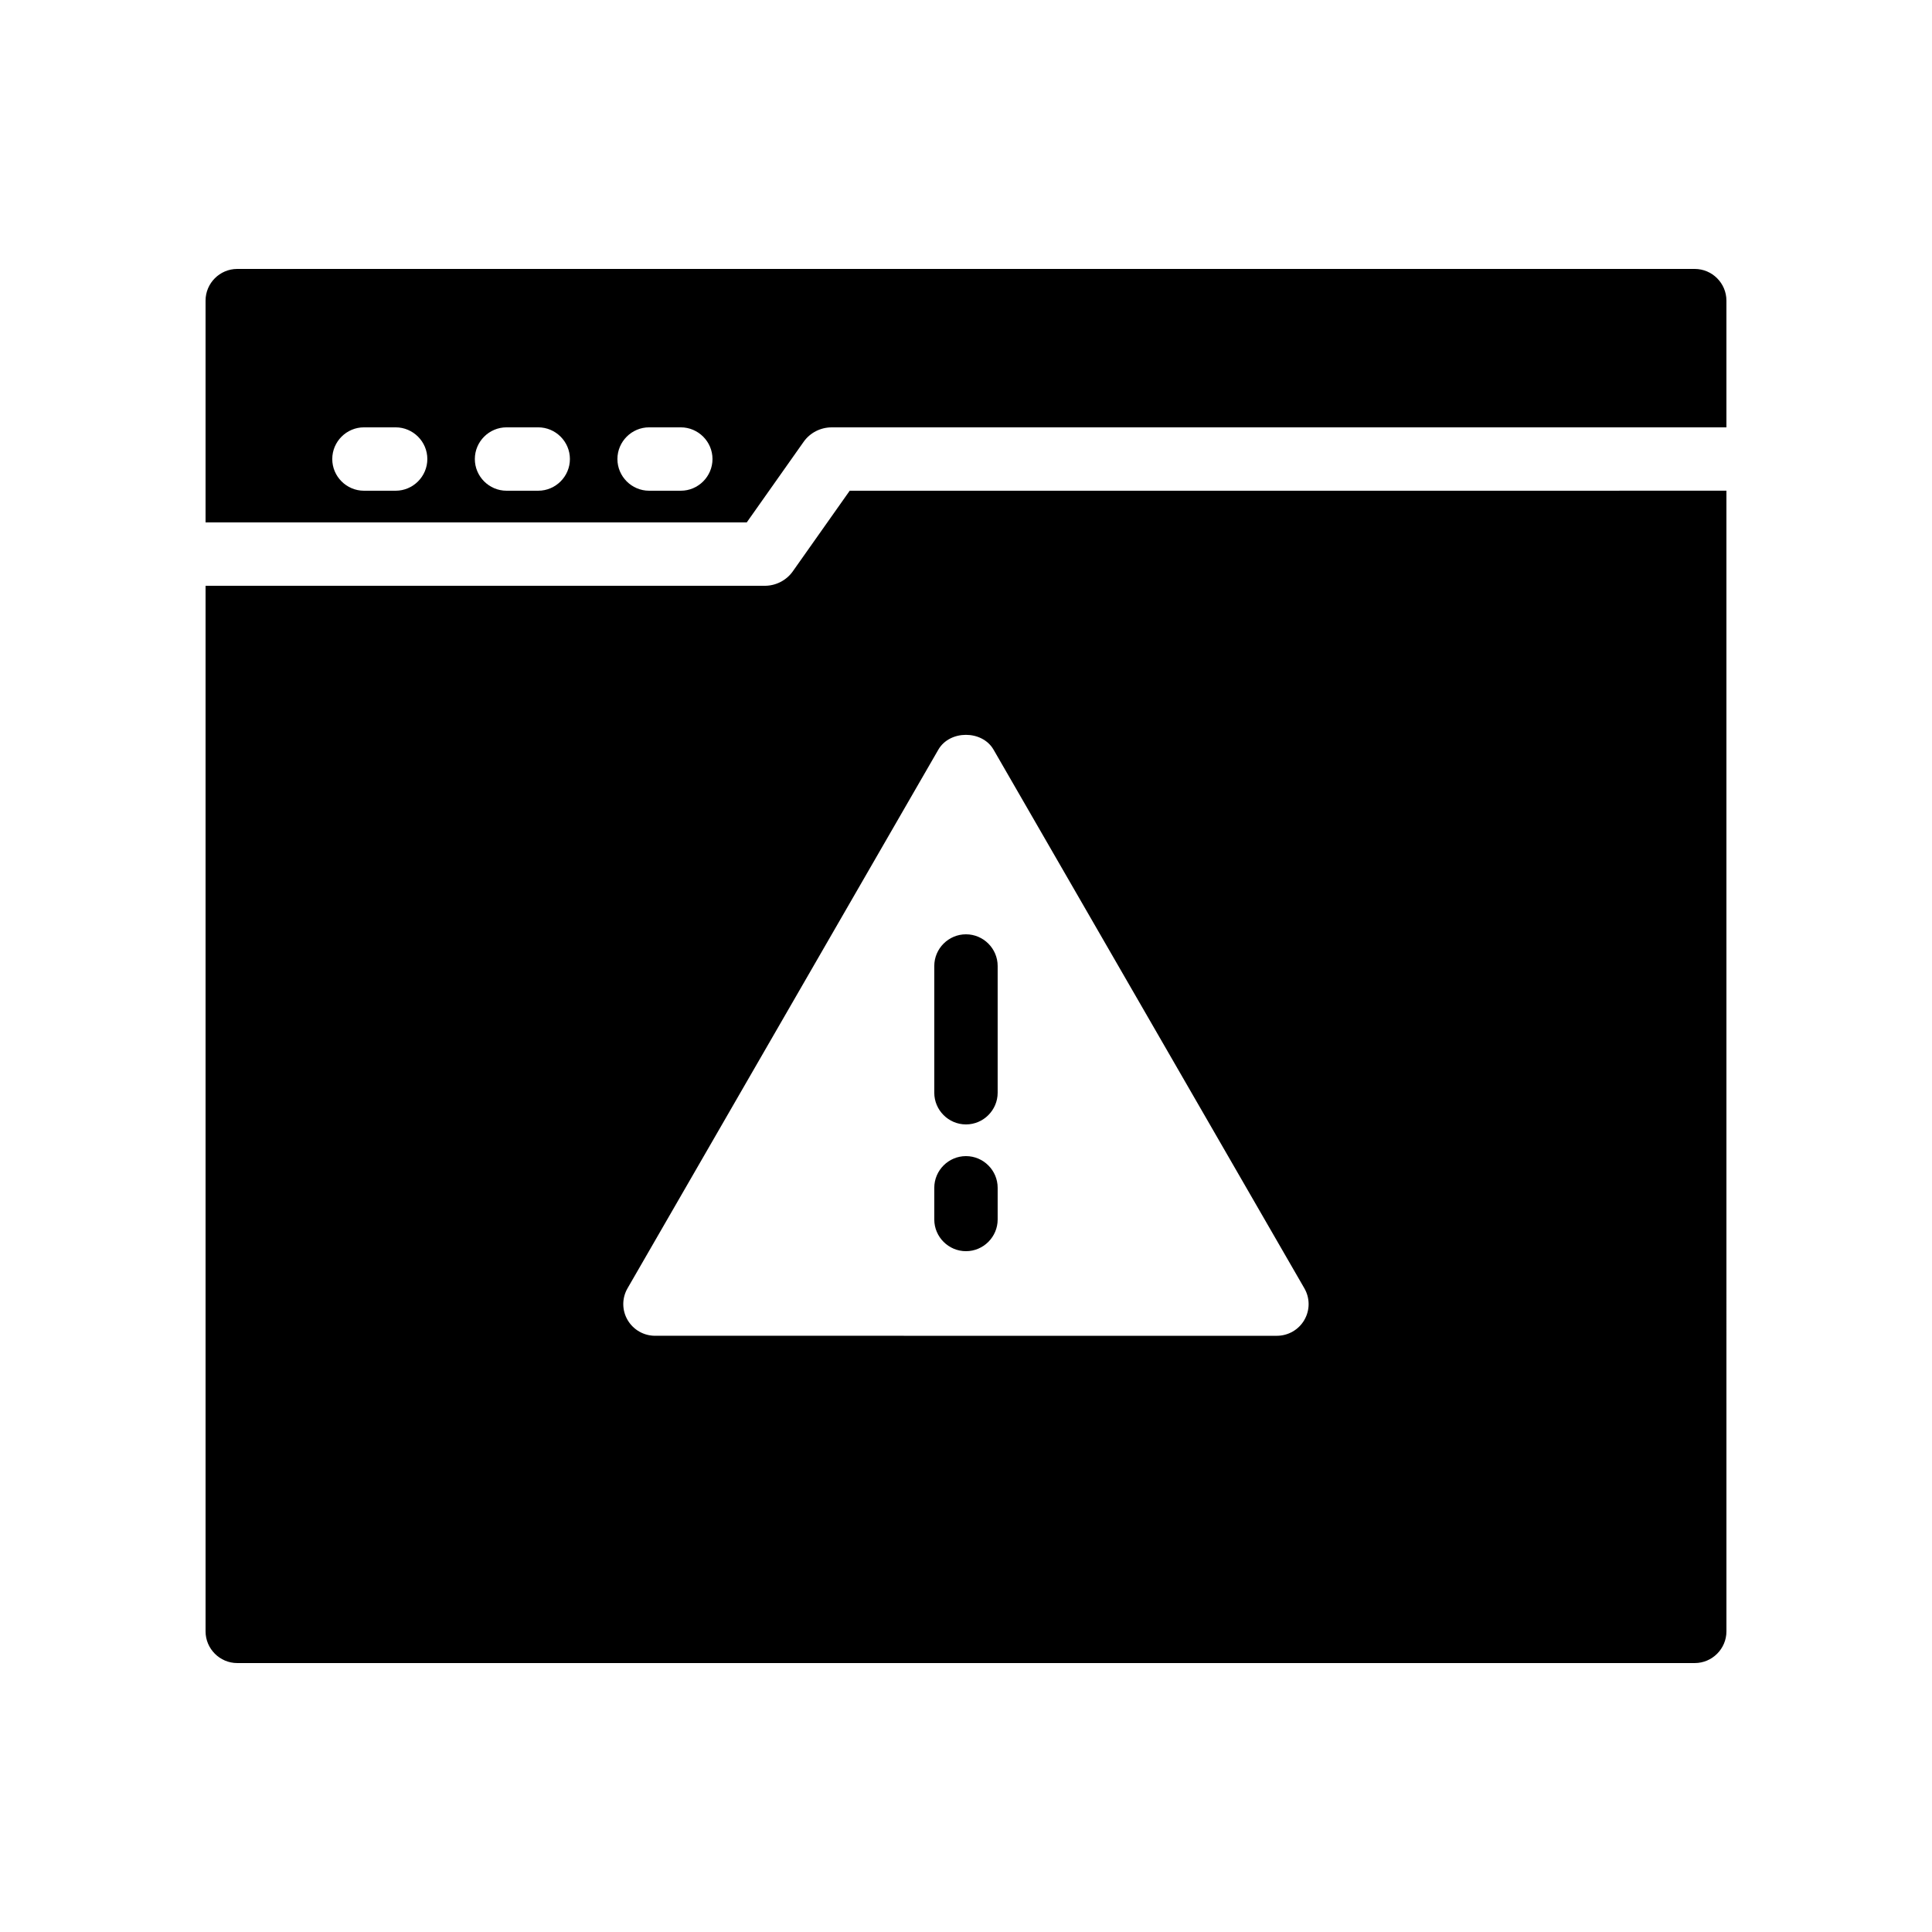
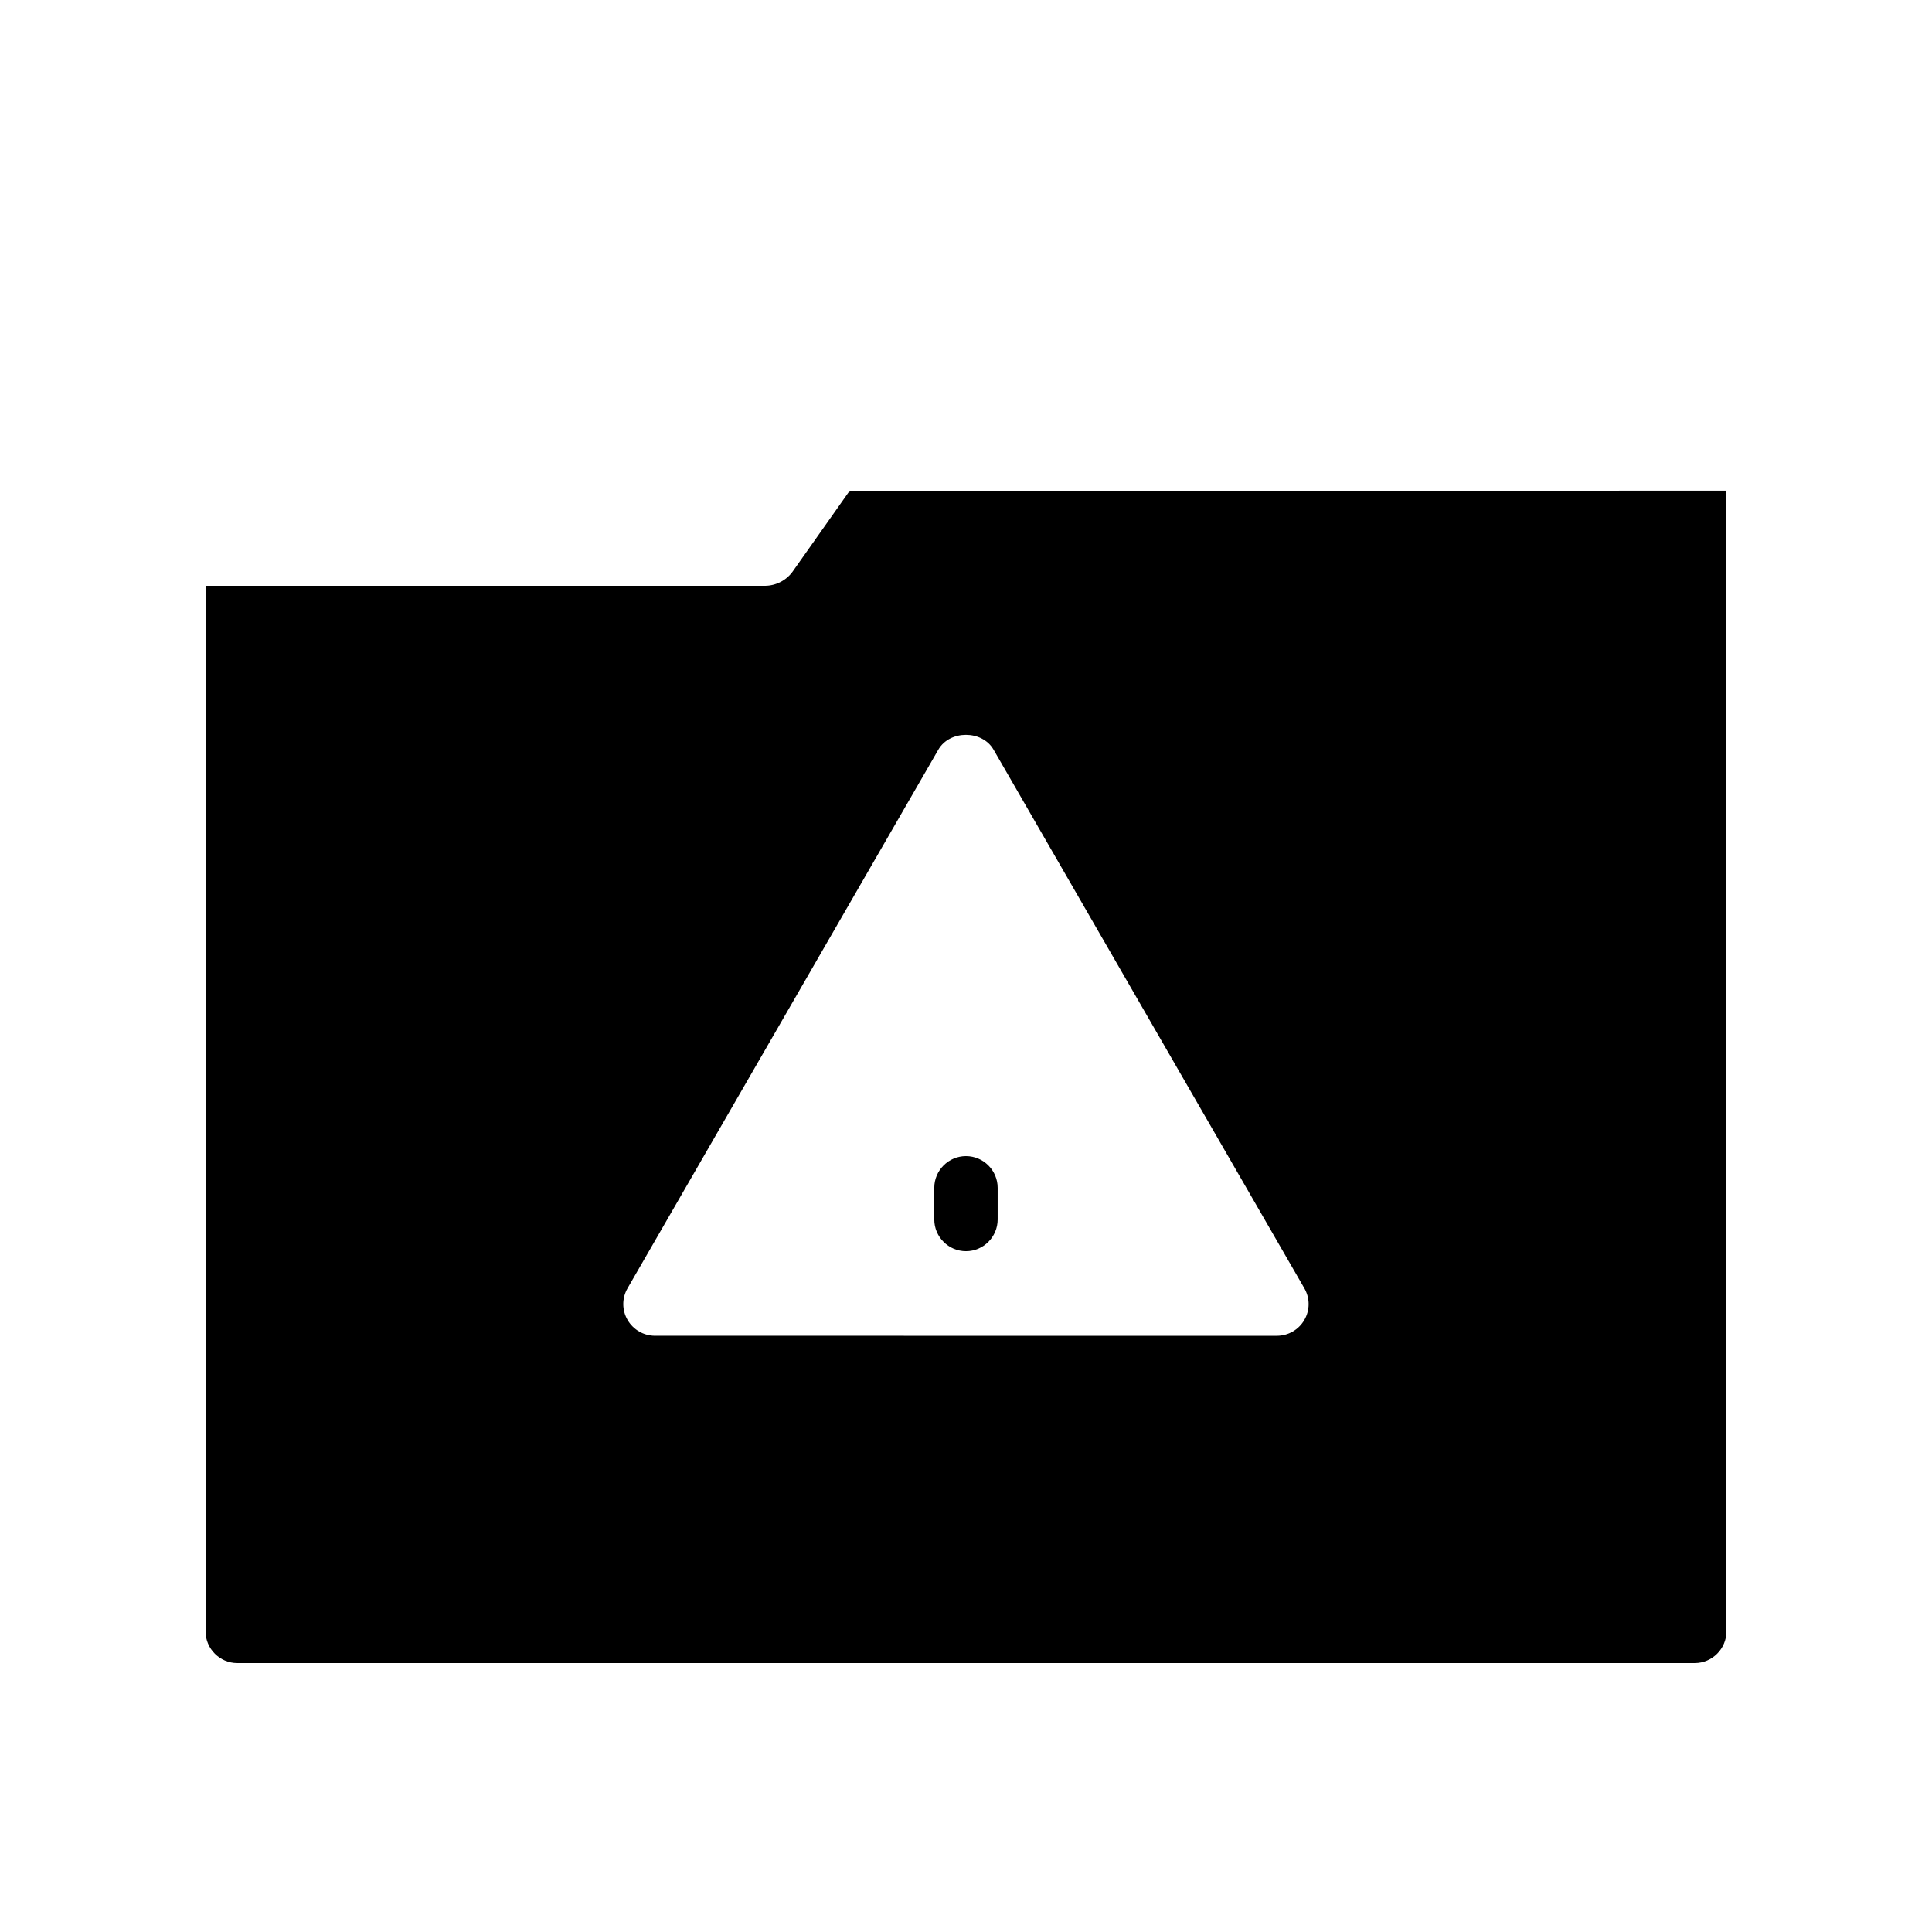
<svg xmlns="http://www.w3.org/2000/svg" fill="#000000" width="800px" height="800px" version="1.1" viewBox="144 144 512 512">
  <g>
    <path d="m369.18 274.05-15.113 21.41c-1.684 2.352-4.453 3.781-7.391 3.781h-148.2v277.09c0 4.617 3.777 8.398 8.398 8.398h386.25c4.617 0 8.398-3.777 8.398-8.398l-0.004-302.29zm120.49 219.75c-1.512 2.602-4.281 4.199-7.305 4.199l-164.75-0.004c-3.023 0-5.793-1.594-7.305-4.199-1.512-2.602-1.512-5.793 0-8.398l82.371-142.75c3.023-5.207 11.586-5.207 14.609 0l82.371 142.75c1.516 2.606 1.516 5.797 0.004 8.402z" />
-     <path d="m408.39 400v33.586c0 4.617-3.777 8.398-8.398 8.398-4.617 0-8.398-3.777-8.398-8.398v-33.586c0-4.617 3.777-8.398 8.398-8.398s8.398 3.777 8.398 8.398z" />
    <path d="m408.39 458.78v8.398c0 4.617-3.777 8.398-8.398 8.398-4.617 0-8.398-3.777-8.398-8.398v-8.398c0-4.617 3.777-8.398 8.398-8.398s8.398 3.777 8.398 8.398z" />
-     <path d="m593.12 215.27h-386.25c-4.617 0-8.395 3.777-8.395 8.395v58.777h143.42l15.113-21.41c1.68-2.352 4.449-3.777 7.391-3.777h237.12v-33.59c0-4.617-3.781-8.395-8.398-8.395zm-344.27 58.777h-8.398c-4.617 0-8.398-3.777-8.398-8.398 0-4.617 3.777-8.398 8.398-8.398h8.398c4.617 0 8.398 3.777 8.398 8.398 0 4.617-3.781 8.398-8.398 8.398zm37.785 0h-8.398c-4.617 0-8.398-3.777-8.398-8.398 0-4.617 3.777-8.398 8.398-8.398h8.398c4.617 0 8.398 3.777 8.398 8.398 0 4.617-3.781 8.398-8.398 8.398zm37.785 0h-8.398c-4.617 0-8.398-3.777-8.398-8.398 0-4.617 3.777-8.398 8.398-8.398h8.398c4.617 0 8.398 3.777 8.398 8.398 0 4.617-3.777 8.398-8.398 8.398z" />
  </g>
</svg>